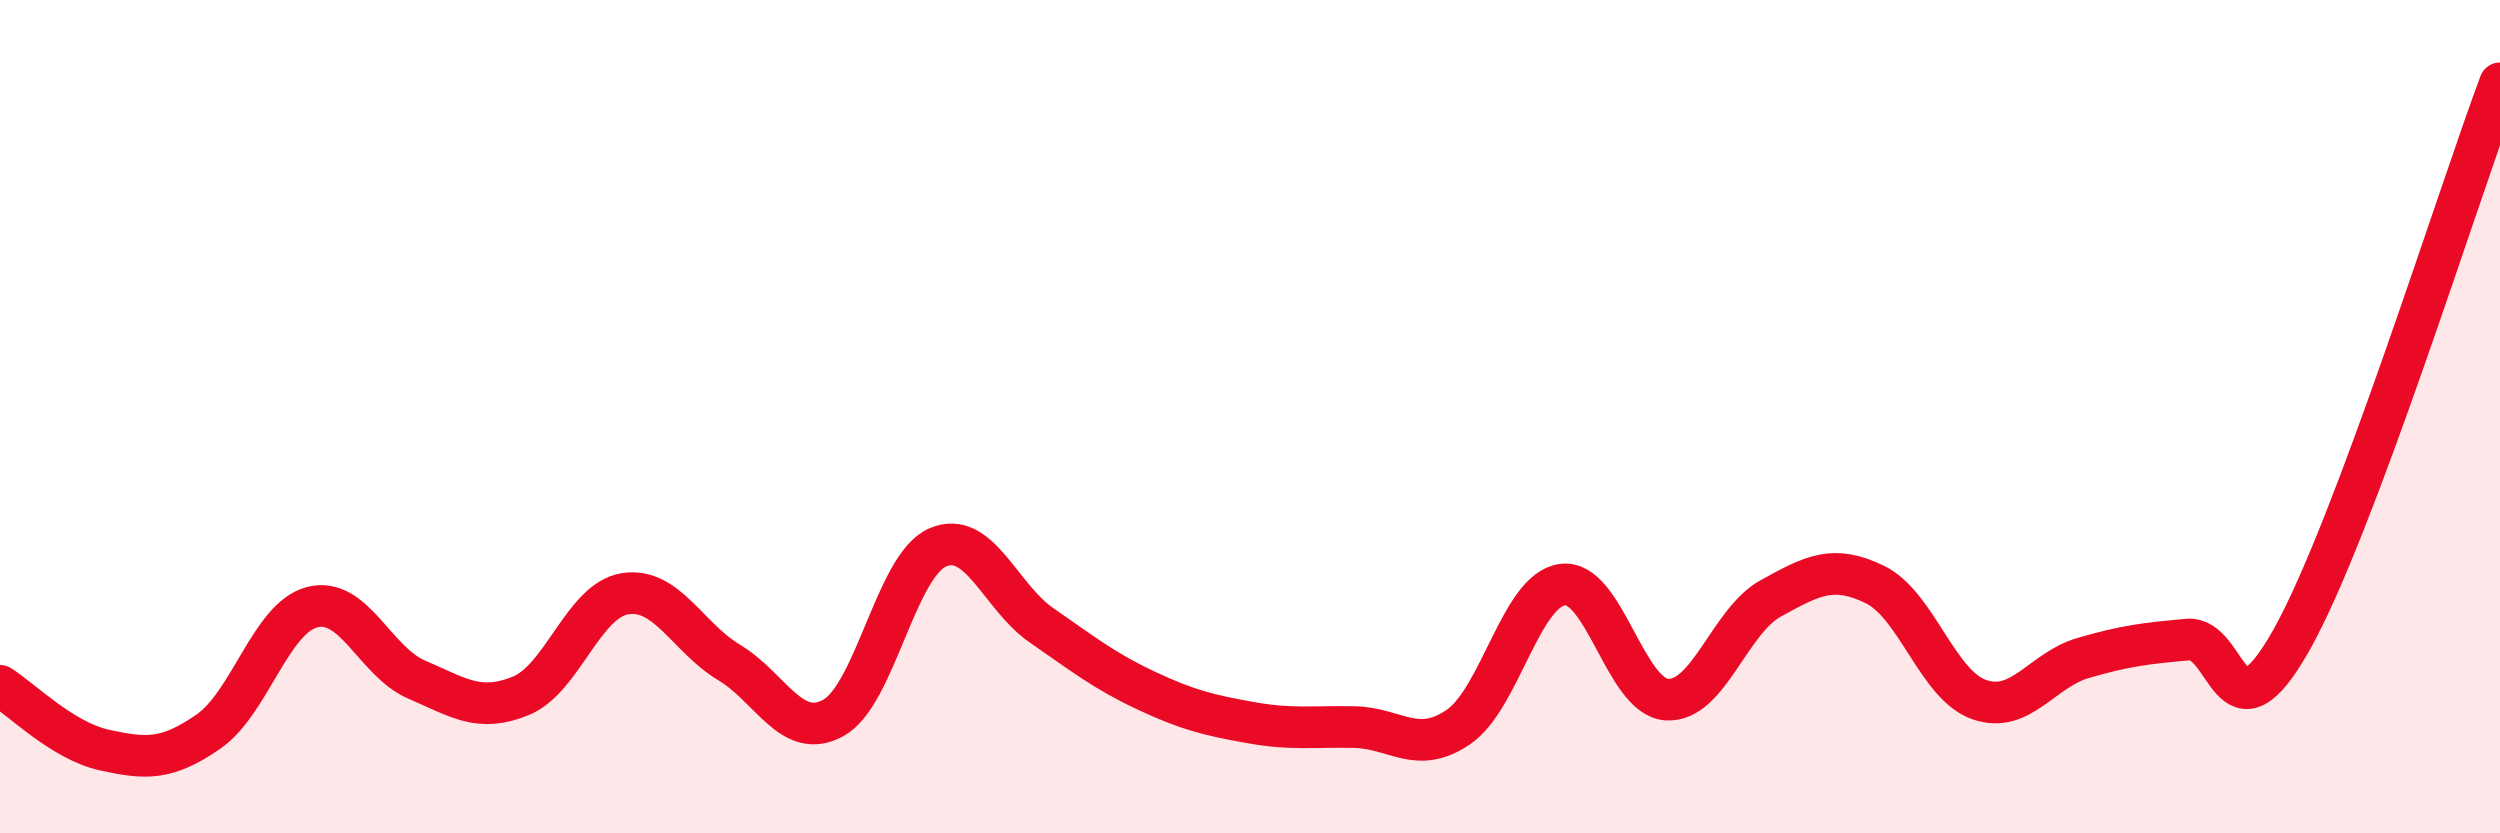
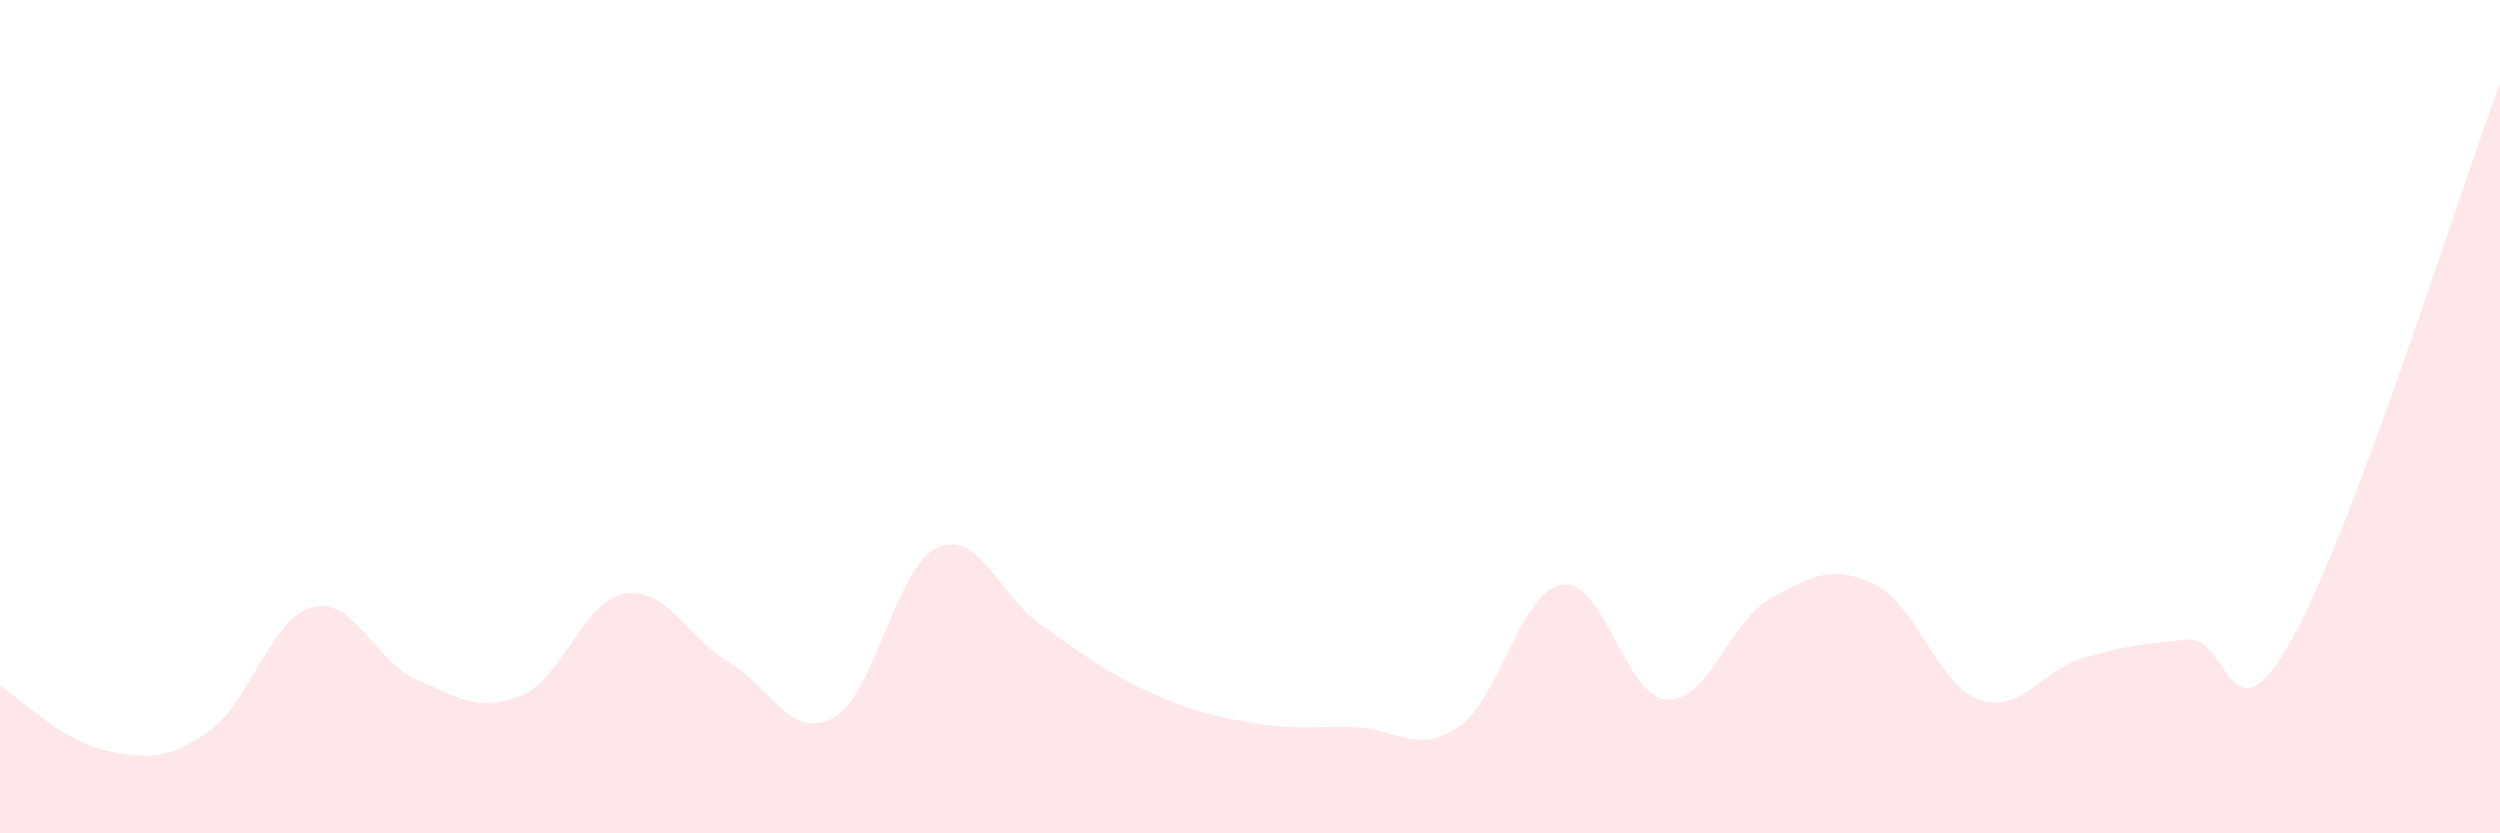
<svg xmlns="http://www.w3.org/2000/svg" width="60" height="20" viewBox="0 0 60 20">
  <path d="M 0,16.46 C 0.5,16.77 1.5,17.78 2.5,18 C 3.5,18.22 4,18.25 5,17.56 C 6,16.87 6.5,14.82 7.5,14.57 C 8.5,14.32 9,15.88 10,16.31 C 11,16.74 11.5,17.11 12.5,16.7 C 13.5,16.29 14,14.41 15,14.25 C 16,14.09 16.5,15.3 17.5,15.9 C 18.5,16.5 19,17.78 20,17.23 C 21,16.68 21.5,13.58 22.5,13.14 C 23.5,12.7 24,14.32 25,15.01 C 26,15.7 26.5,16.1 27.5,16.57 C 28.5,17.04 29,17.16 30,17.34 C 31,17.52 31.5,17.43 32.5,17.45 C 33.5,17.47 34,18.13 35,17.45 C 36,16.77 36.5,14.16 37.5,14.03 C 38.5,13.9 39,16.72 40,16.79 C 41,16.86 41.5,14.91 42.5,14.36 C 43.5,13.81 44,13.54 45,14.03 C 46,14.52 46.5,16.44 47.5,16.79 C 48.5,17.14 49,16.08 50,15.79 C 51,15.5 51.5,15.44 52.5,15.35 C 53.5,15.26 53.5,18.02 55,15.35 C 56.5,12.68 59,4.67 60,2L60 20L0 20Z" fill="#EB0A25" opacity="0.1" stroke-linecap="round" stroke-linejoin="round" />
-   <path d="M 0,16.46 C 0.5,16.77 1.5,17.78 2.5,18 C 3.5,18.22 4,18.25 5,17.56 C 6,16.87 6.5,14.82 7.5,14.57 C 8.5,14.32 9,15.88 10,16.31 C 11,16.74 11.5,17.11 12.5,16.7 C 13.5,16.29 14,14.41 15,14.25 C 16,14.09 16.5,15.3 17.5,15.9 C 18.5,16.5 19,17.78 20,17.23 C 21,16.68 21.5,13.58 22.5,13.14 C 23.5,12.7 24,14.32 25,15.01 C 26,15.7 26.5,16.1 27.5,16.57 C 28.5,17.04 29,17.16 30,17.34 C 31,17.52 31.5,17.43 32.5,17.45 C 33.5,17.47 34,18.13 35,17.45 C 36,16.77 36.5,14.16 37.5,14.03 C 38.5,13.9 39,16.72 40,16.79 C 41,16.86 41.5,14.91 42.5,14.36 C 43.5,13.81 44,13.54 45,14.03 C 46,14.52 46.5,16.44 47.5,16.79 C 48.5,17.14 49,16.08 50,15.79 C 51,15.5 51.5,15.44 52.5,15.35 C 53.5,15.26 53.5,18.02 55,15.35 C 56.5,12.68 59,4.67 60,2" stroke="#EB0A25" stroke-width="1" fill="none" stroke-linecap="round" stroke-linejoin="round" />
</svg>